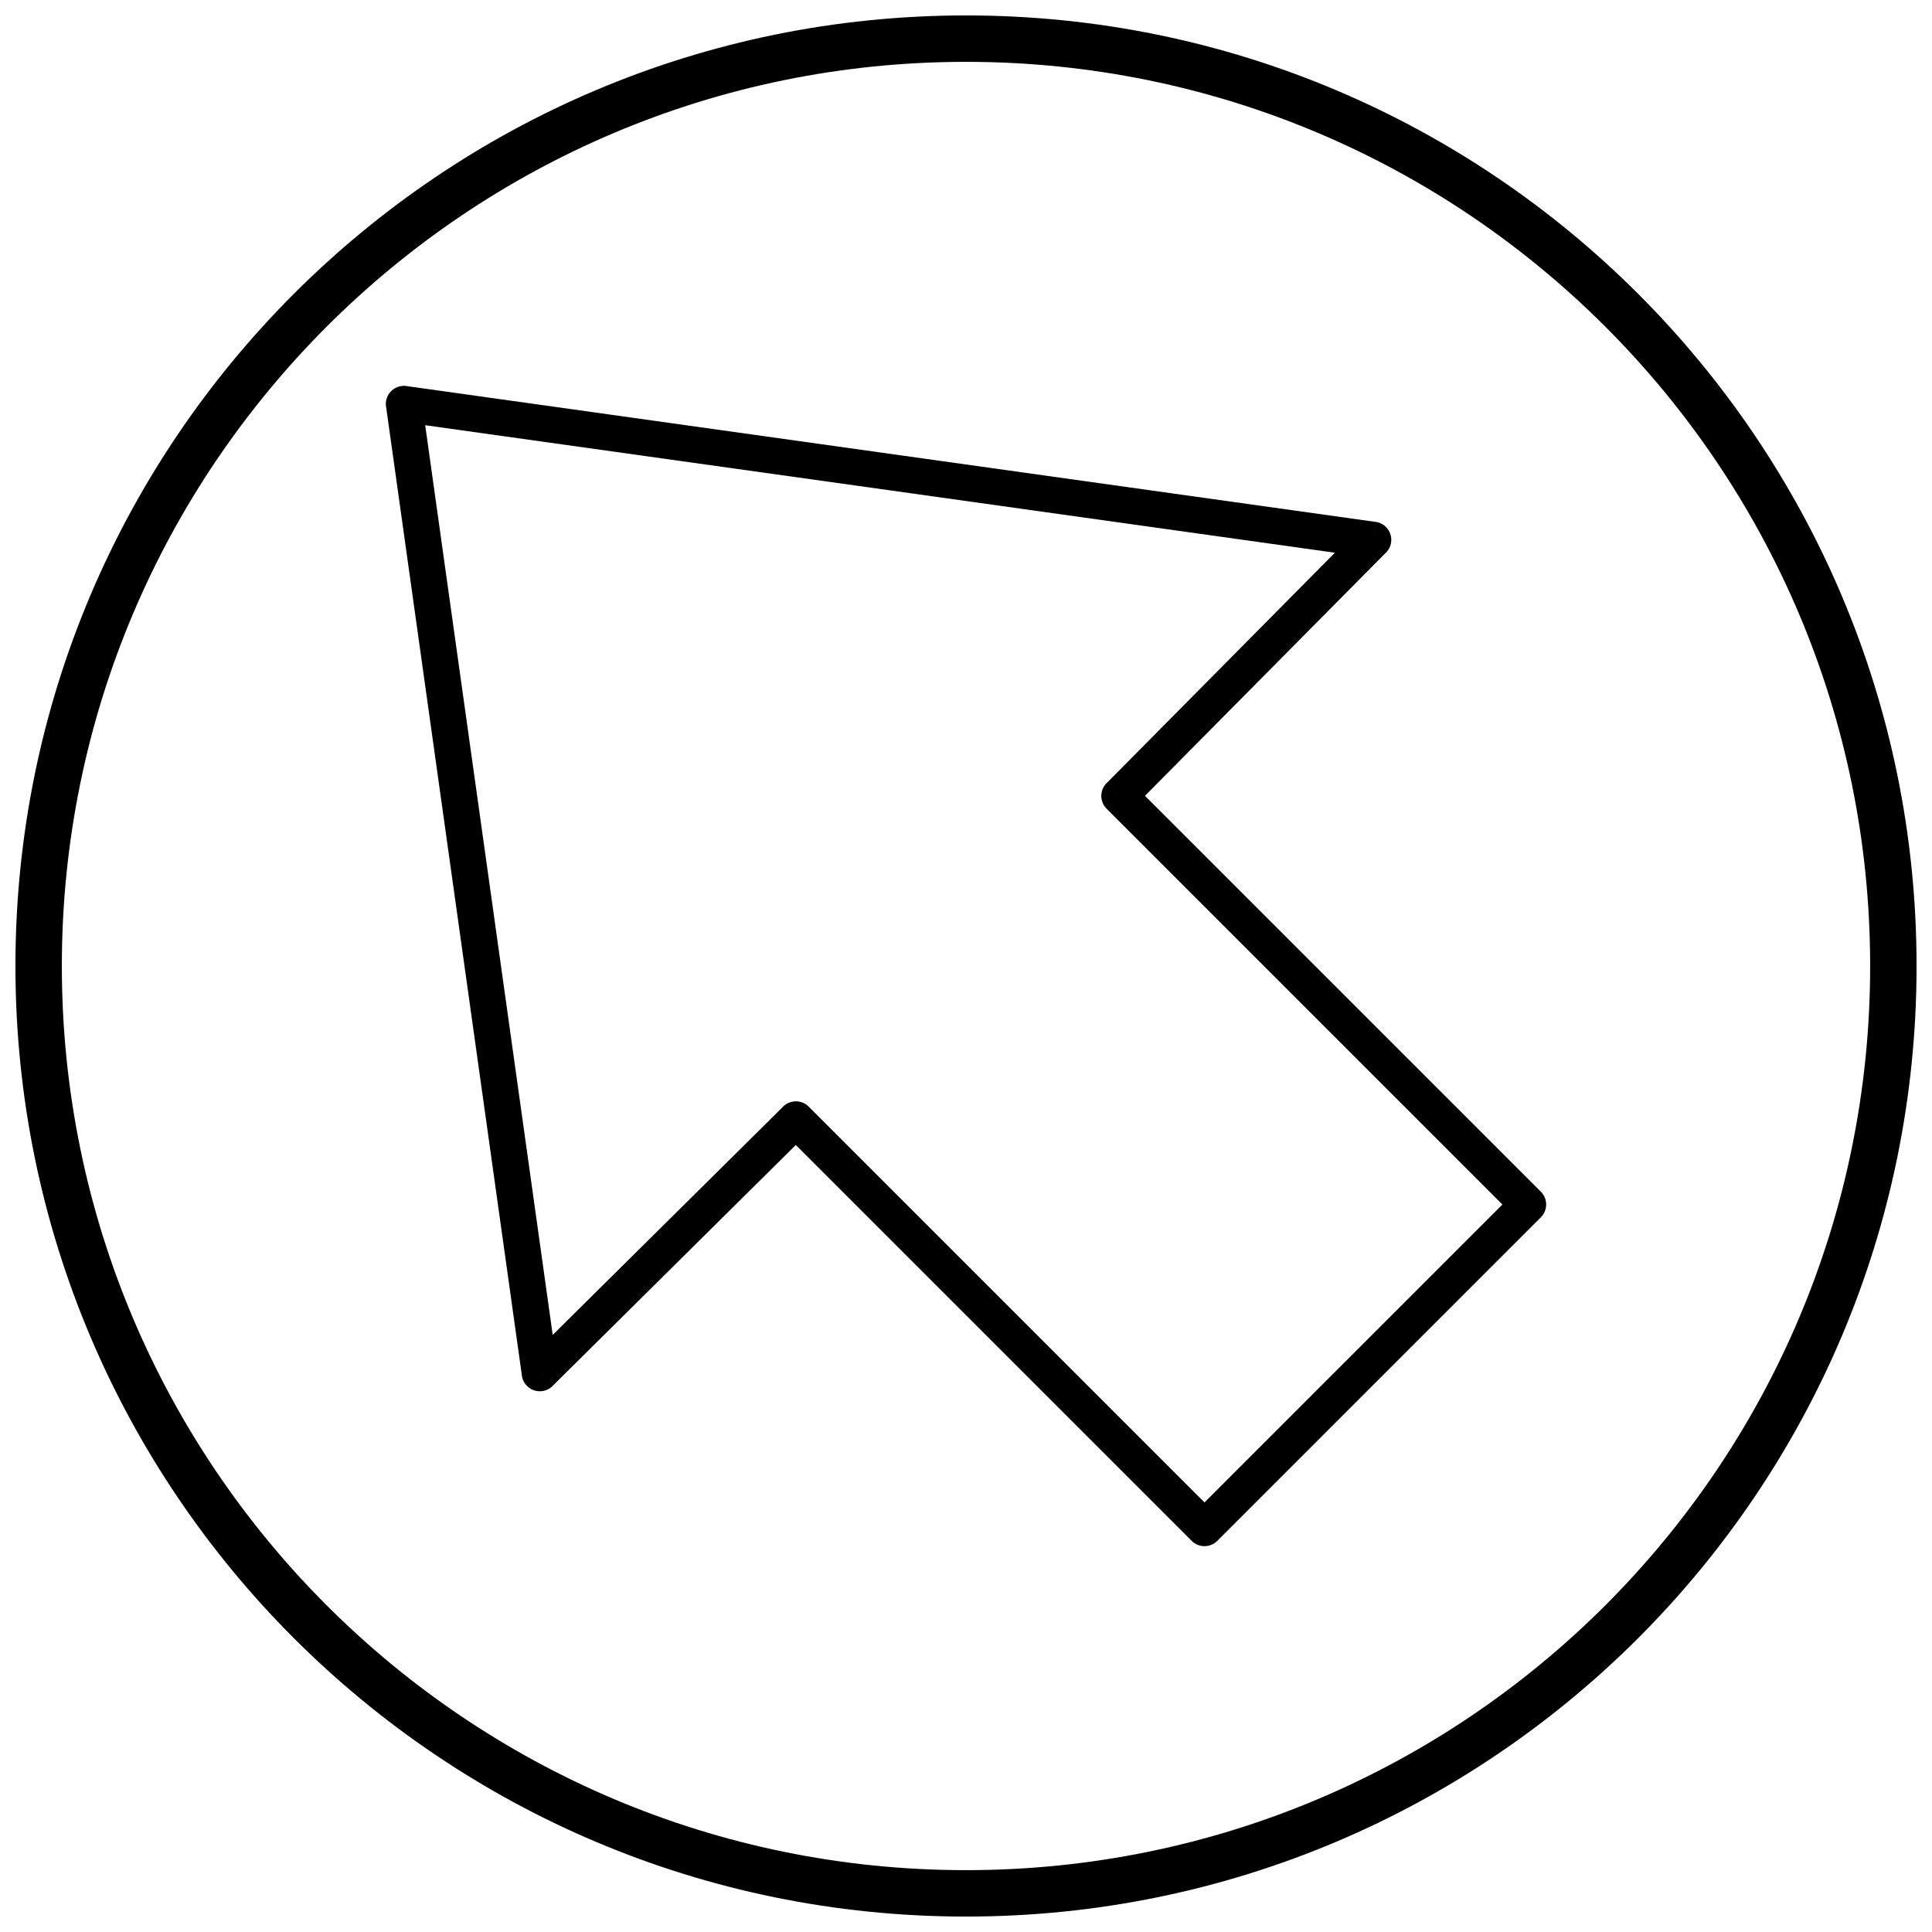
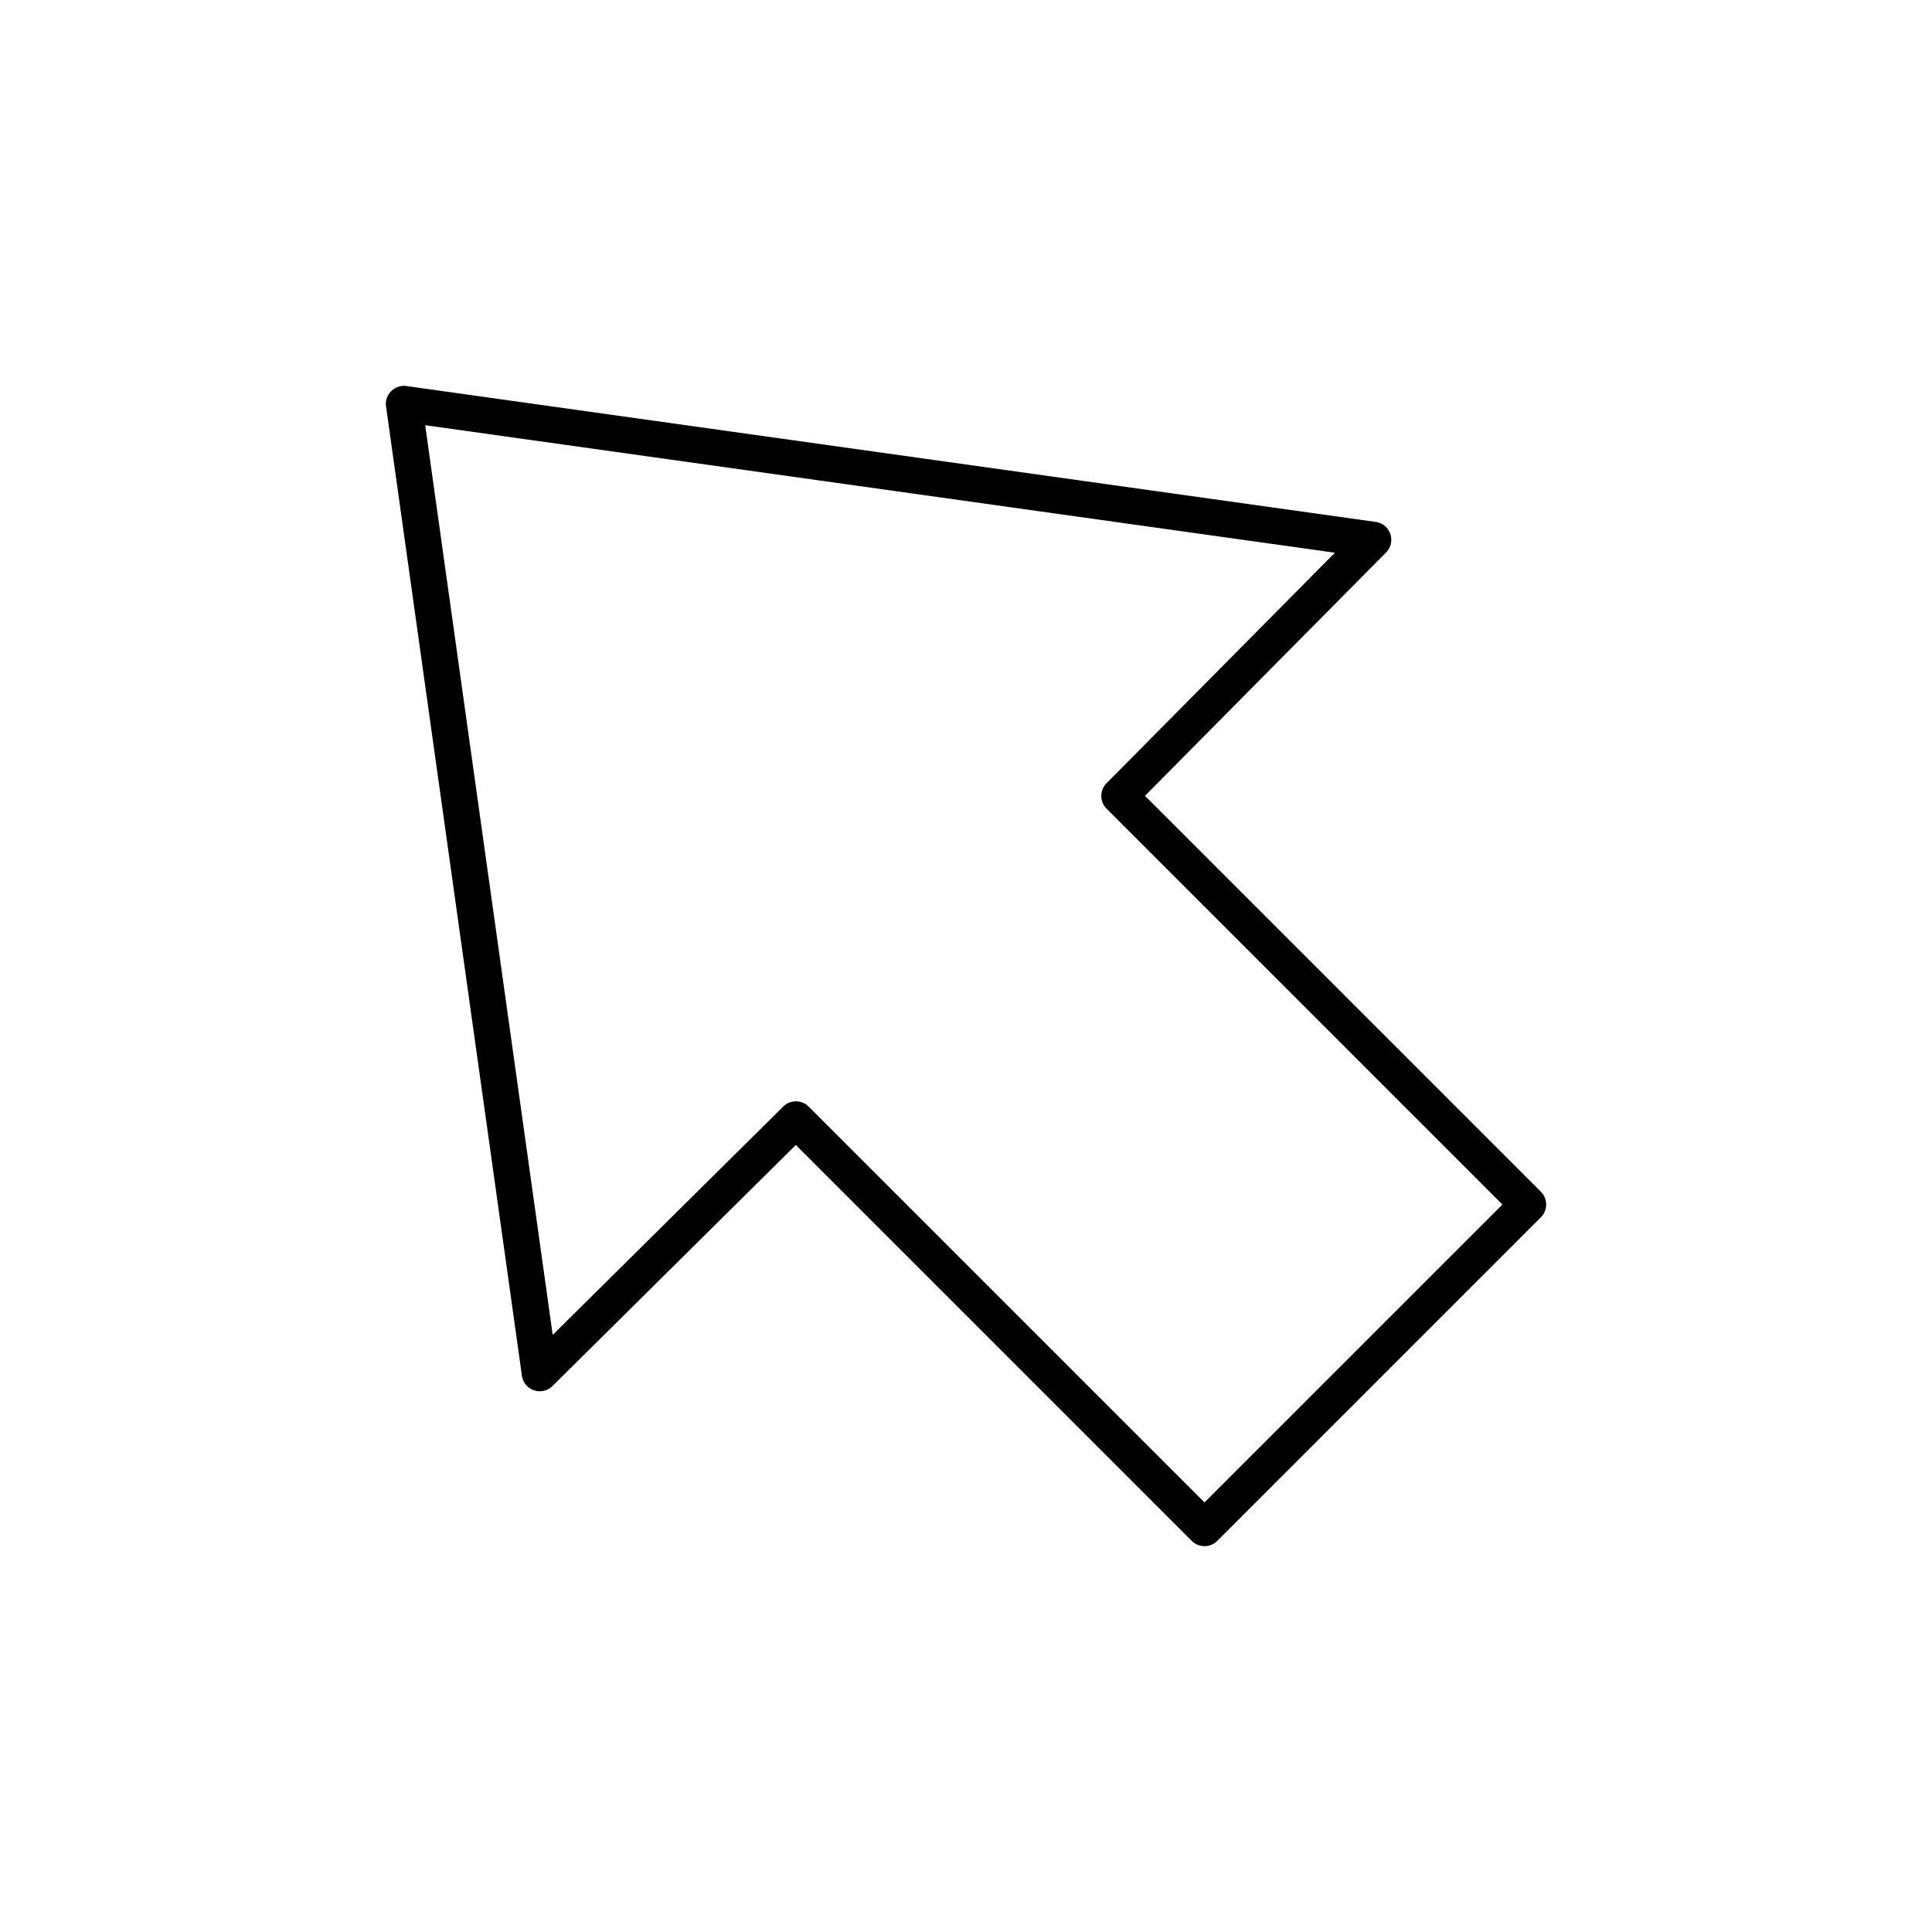
<svg xmlns="http://www.w3.org/2000/svg" width="800px" height="800px" version="1.1" viewBox="144 144 512 512">
  <defs>
    <clipPath id="a">
-       <path d="m148.09 148.09h503.81v503.81h-503.81z" />
-     </clipPath>
+       </clipPath>
  </defs>
  <path d="m447.43 354.9 104.91 104.91c1.875 1.875 1.875 4.918 0 6.793l-0.02 0.016-85.723 85.723c-1.875 1.875-4.918 1.875-6.793 0l-0.016-0.02-104.89-104.89-64.465 63.859-3.379-3.398 3.383 3.414c-1.887 1.867-4.926 1.852-6.793-0.031-0.84-0.848-1.301-1.93-1.379-3.035l-35.645-254.28-0.312-2.242h-0.012c-0.367-2.629 1.465-5.055 4.094-5.422 0.57-0.078 1.133-0.055 1.668 0.059l1.906 0.266 254.59 35.688-0.656 4.75 0.668-4.758c2.629 0.367 4.461 2.797 4.09 5.426-0.168 1.195-0.762 2.227-1.609 2.961zm94.719 108.31-104.87-104.87c-1.887-1.867-1.898-4.91-0.031-6.797l3.414 3.383-3.398-3.379 60.496-61.07-241.08-33.793 33.793 241.08 60.82-60.25c0.074-0.086 0.148-0.168 0.23-0.246 1.875-1.875 4.918-1.875 6.793 0l104.89 104.89 78.945-78.945z" />
  <g clip-path="url(#a)">
-     <path d="m400 148.09c139.12 0 251.91 112.78 251.91 251.91s-112.78 251.91-251.91 251.91-251.91-112.78-251.91-251.91 112.78-251.91 251.91-251.91zm0 12.301c132.33 0 239.61 107.27 239.61 239.61s-107.27 239.61-239.61 239.61-239.61-107.27-239.61-239.61 107.27-239.61 239.61-239.61z" fill-rule="evenodd" />
-   </g>
+     </g>
</svg>